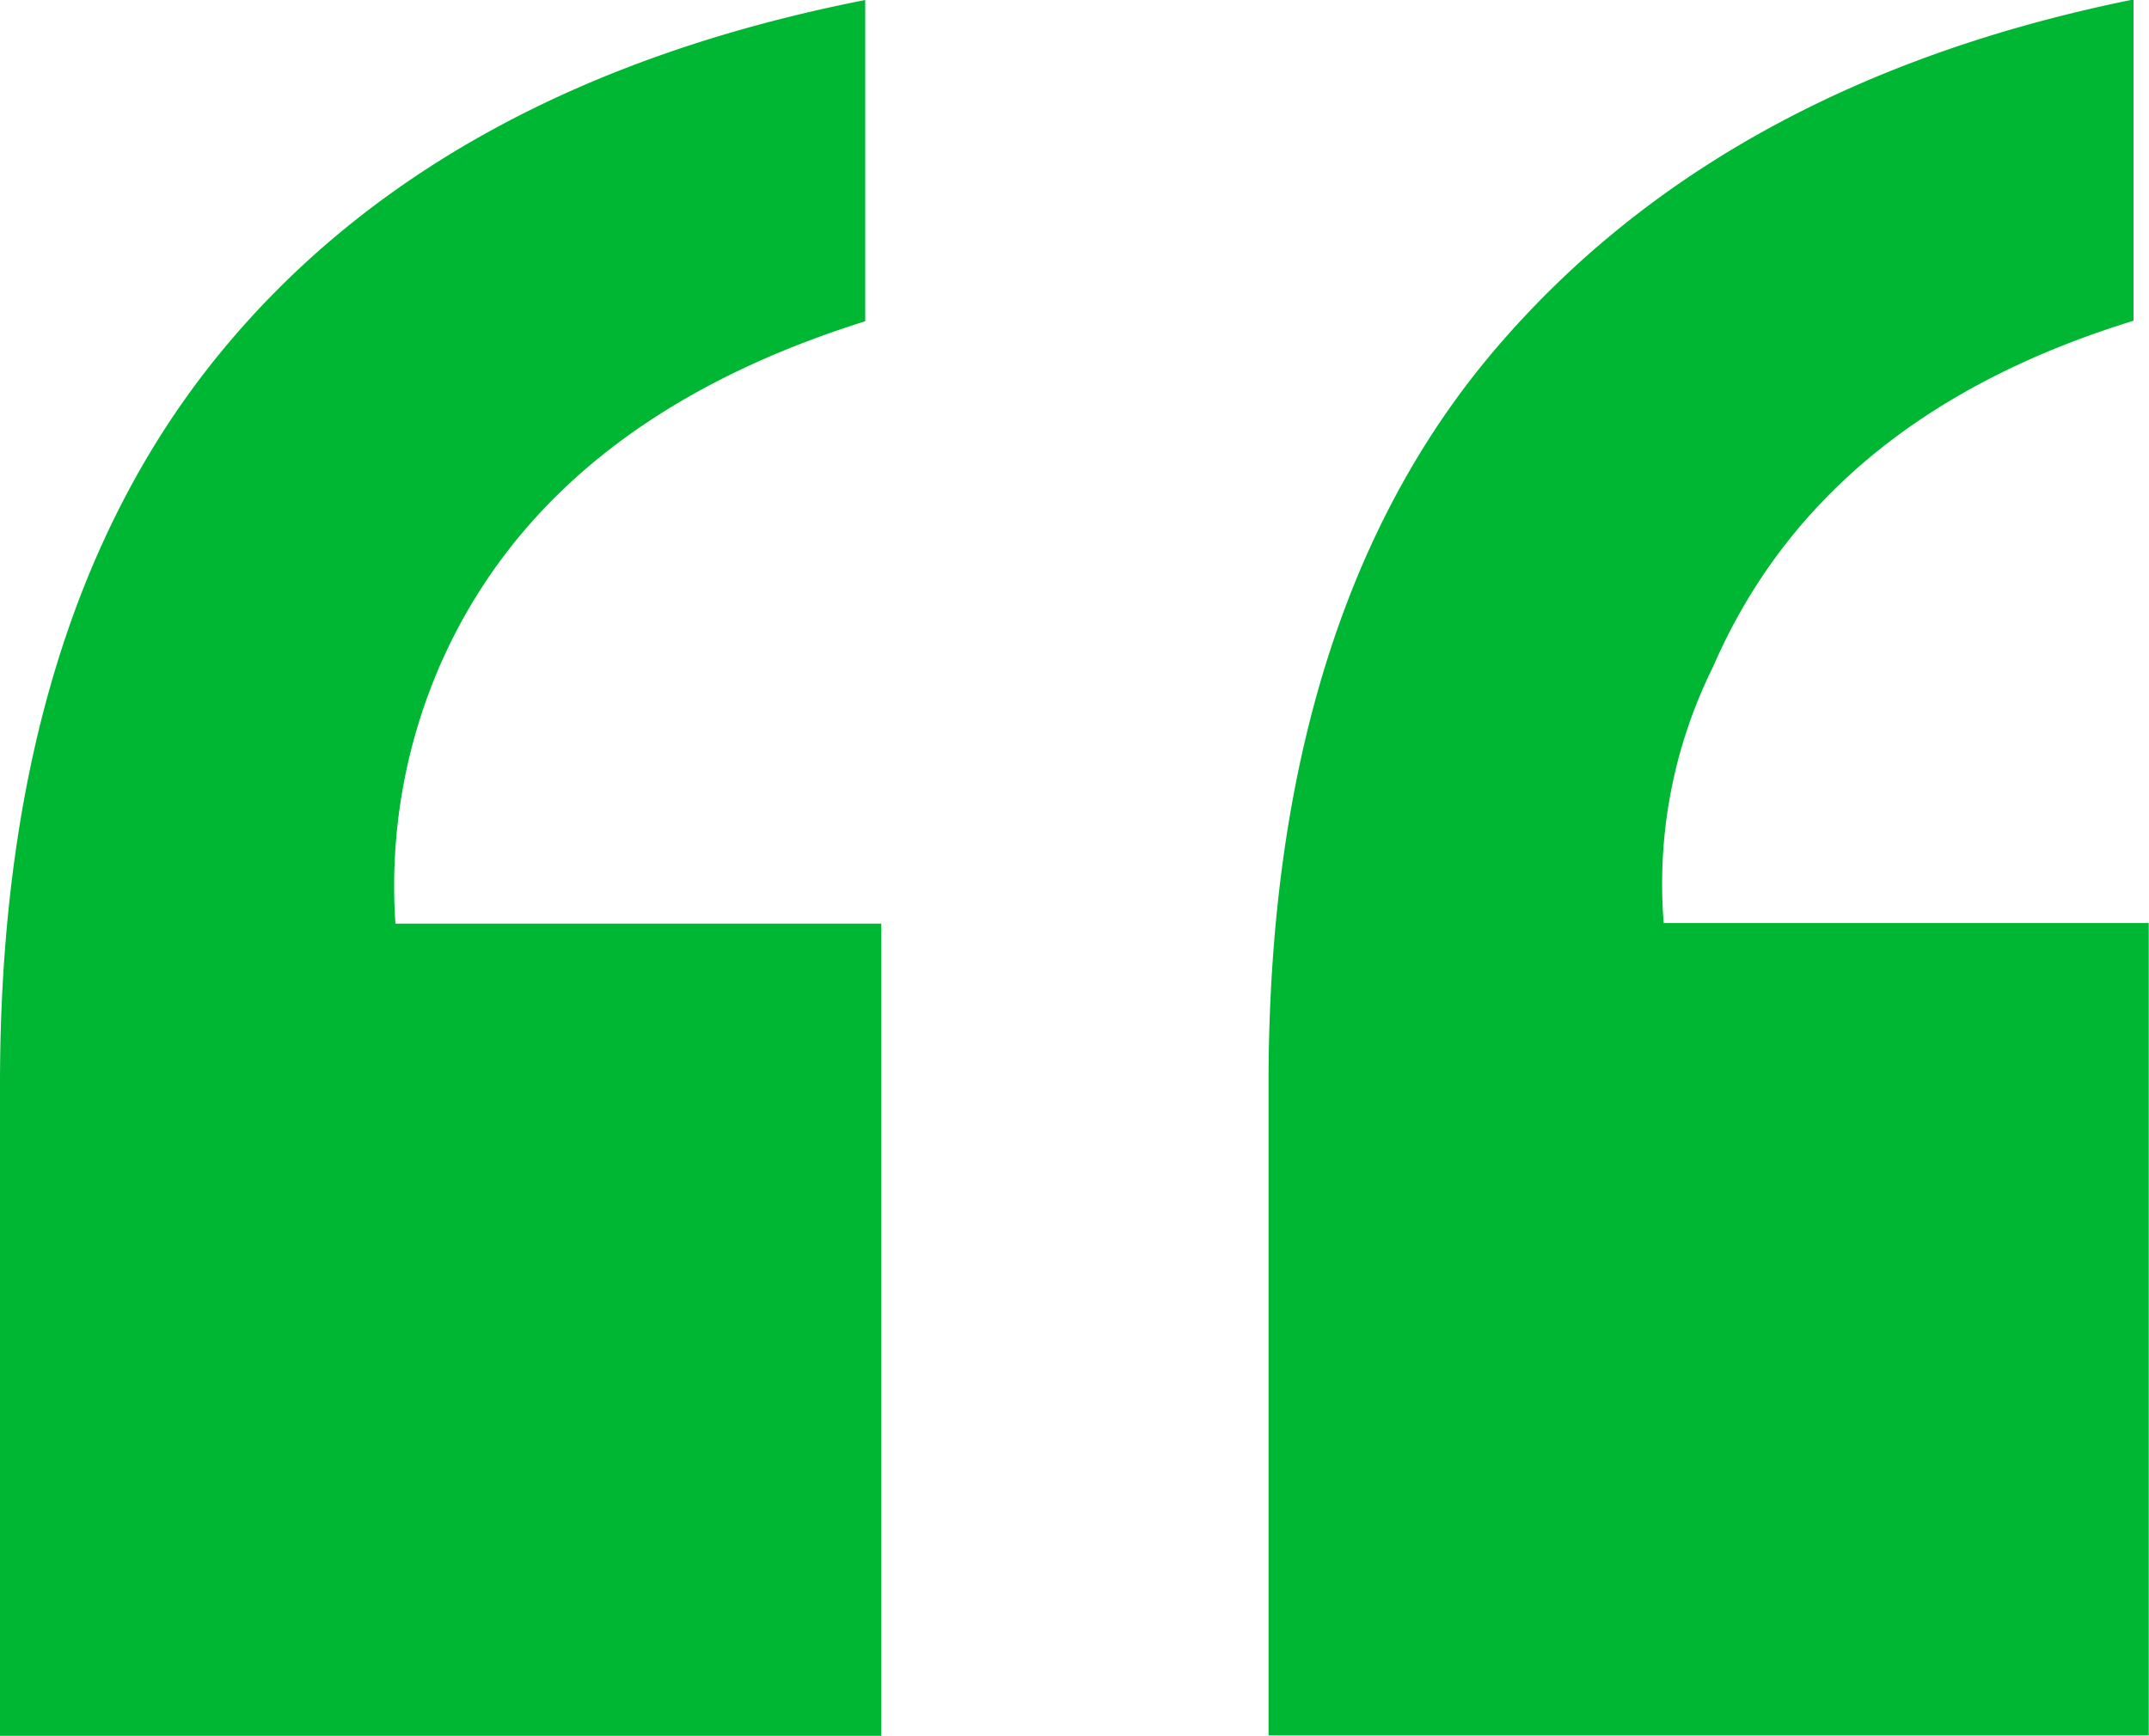
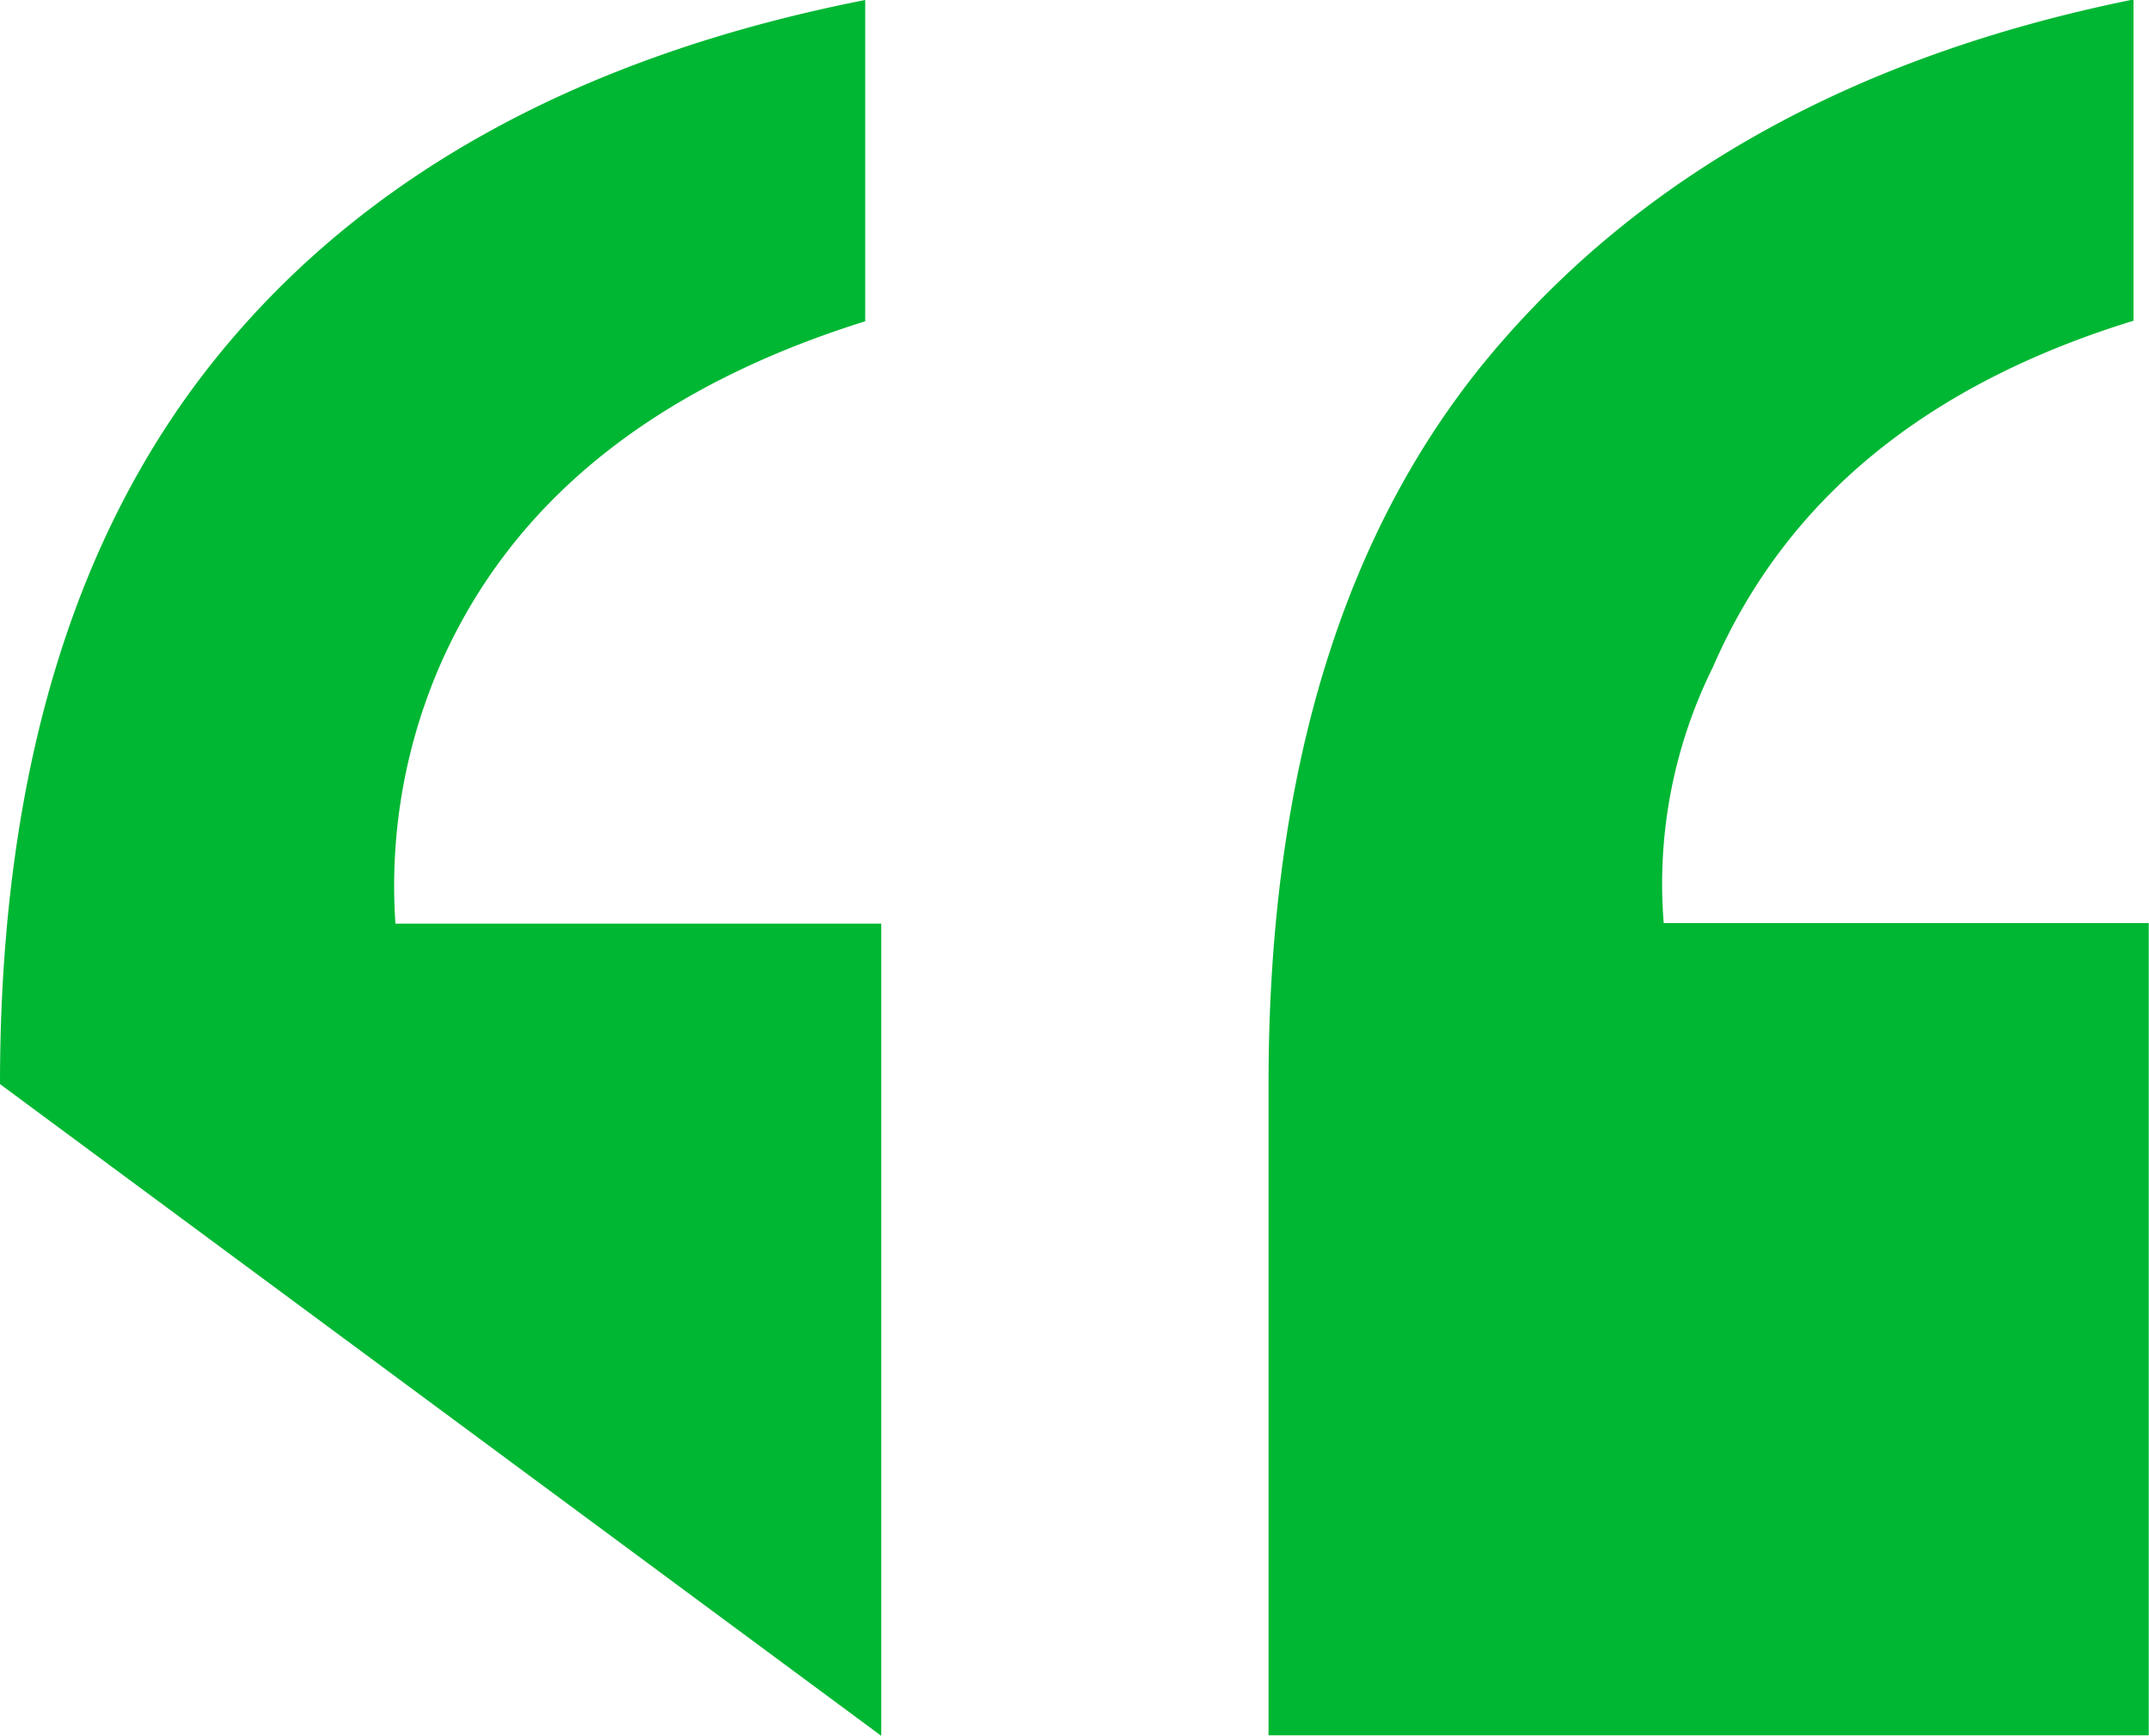
<svg xmlns="http://www.w3.org/2000/svg" id="abc2e2cd-2c10-405b-8f32-47c2ce3faf69" data-name="Layer 1" width="81.79" height="66.08" viewBox="0 0 81.79 66.08">
  <defs>
    <style>.e9e70b8b-c793-4ec7-902e-5f7afd328afa{fill:#00b733;}</style>
  </defs>
-   <path class="e9e70b8b-c793-4ec7-902e-5f7afd328afa" d="M947.46,371.85q0-17.64,8.41-27.87t24.52-13.4v12.23q-12,3.76-16.11,12.93a21.08,21.08,0,0,0-1.77,10H981v30.92H947.46Zm48.28,0q0-17.87,8.65-28t24.27-13.29v12.23q-11.87,3.65-16,13.17a18.57,18.57,0,0,0-1.88,9.76h18.46v30.92H995.74Z" transform="translate(-947.46 -330.58)" />
+   <path class="e9e70b8b-c793-4ec7-902e-5f7afd328afa" d="M947.46,371.85q0-17.64,8.41-27.87t24.52-13.4v12.23q-12,3.76-16.11,12.93a21.08,21.08,0,0,0-1.77,10H981v30.92Zm48.28,0q0-17.87,8.65-28t24.27-13.29v12.23q-11.87,3.65-16,13.17a18.57,18.57,0,0,0-1.88,9.76h18.46v30.92H995.74Z" transform="translate(-947.46 -330.58)" />
</svg>